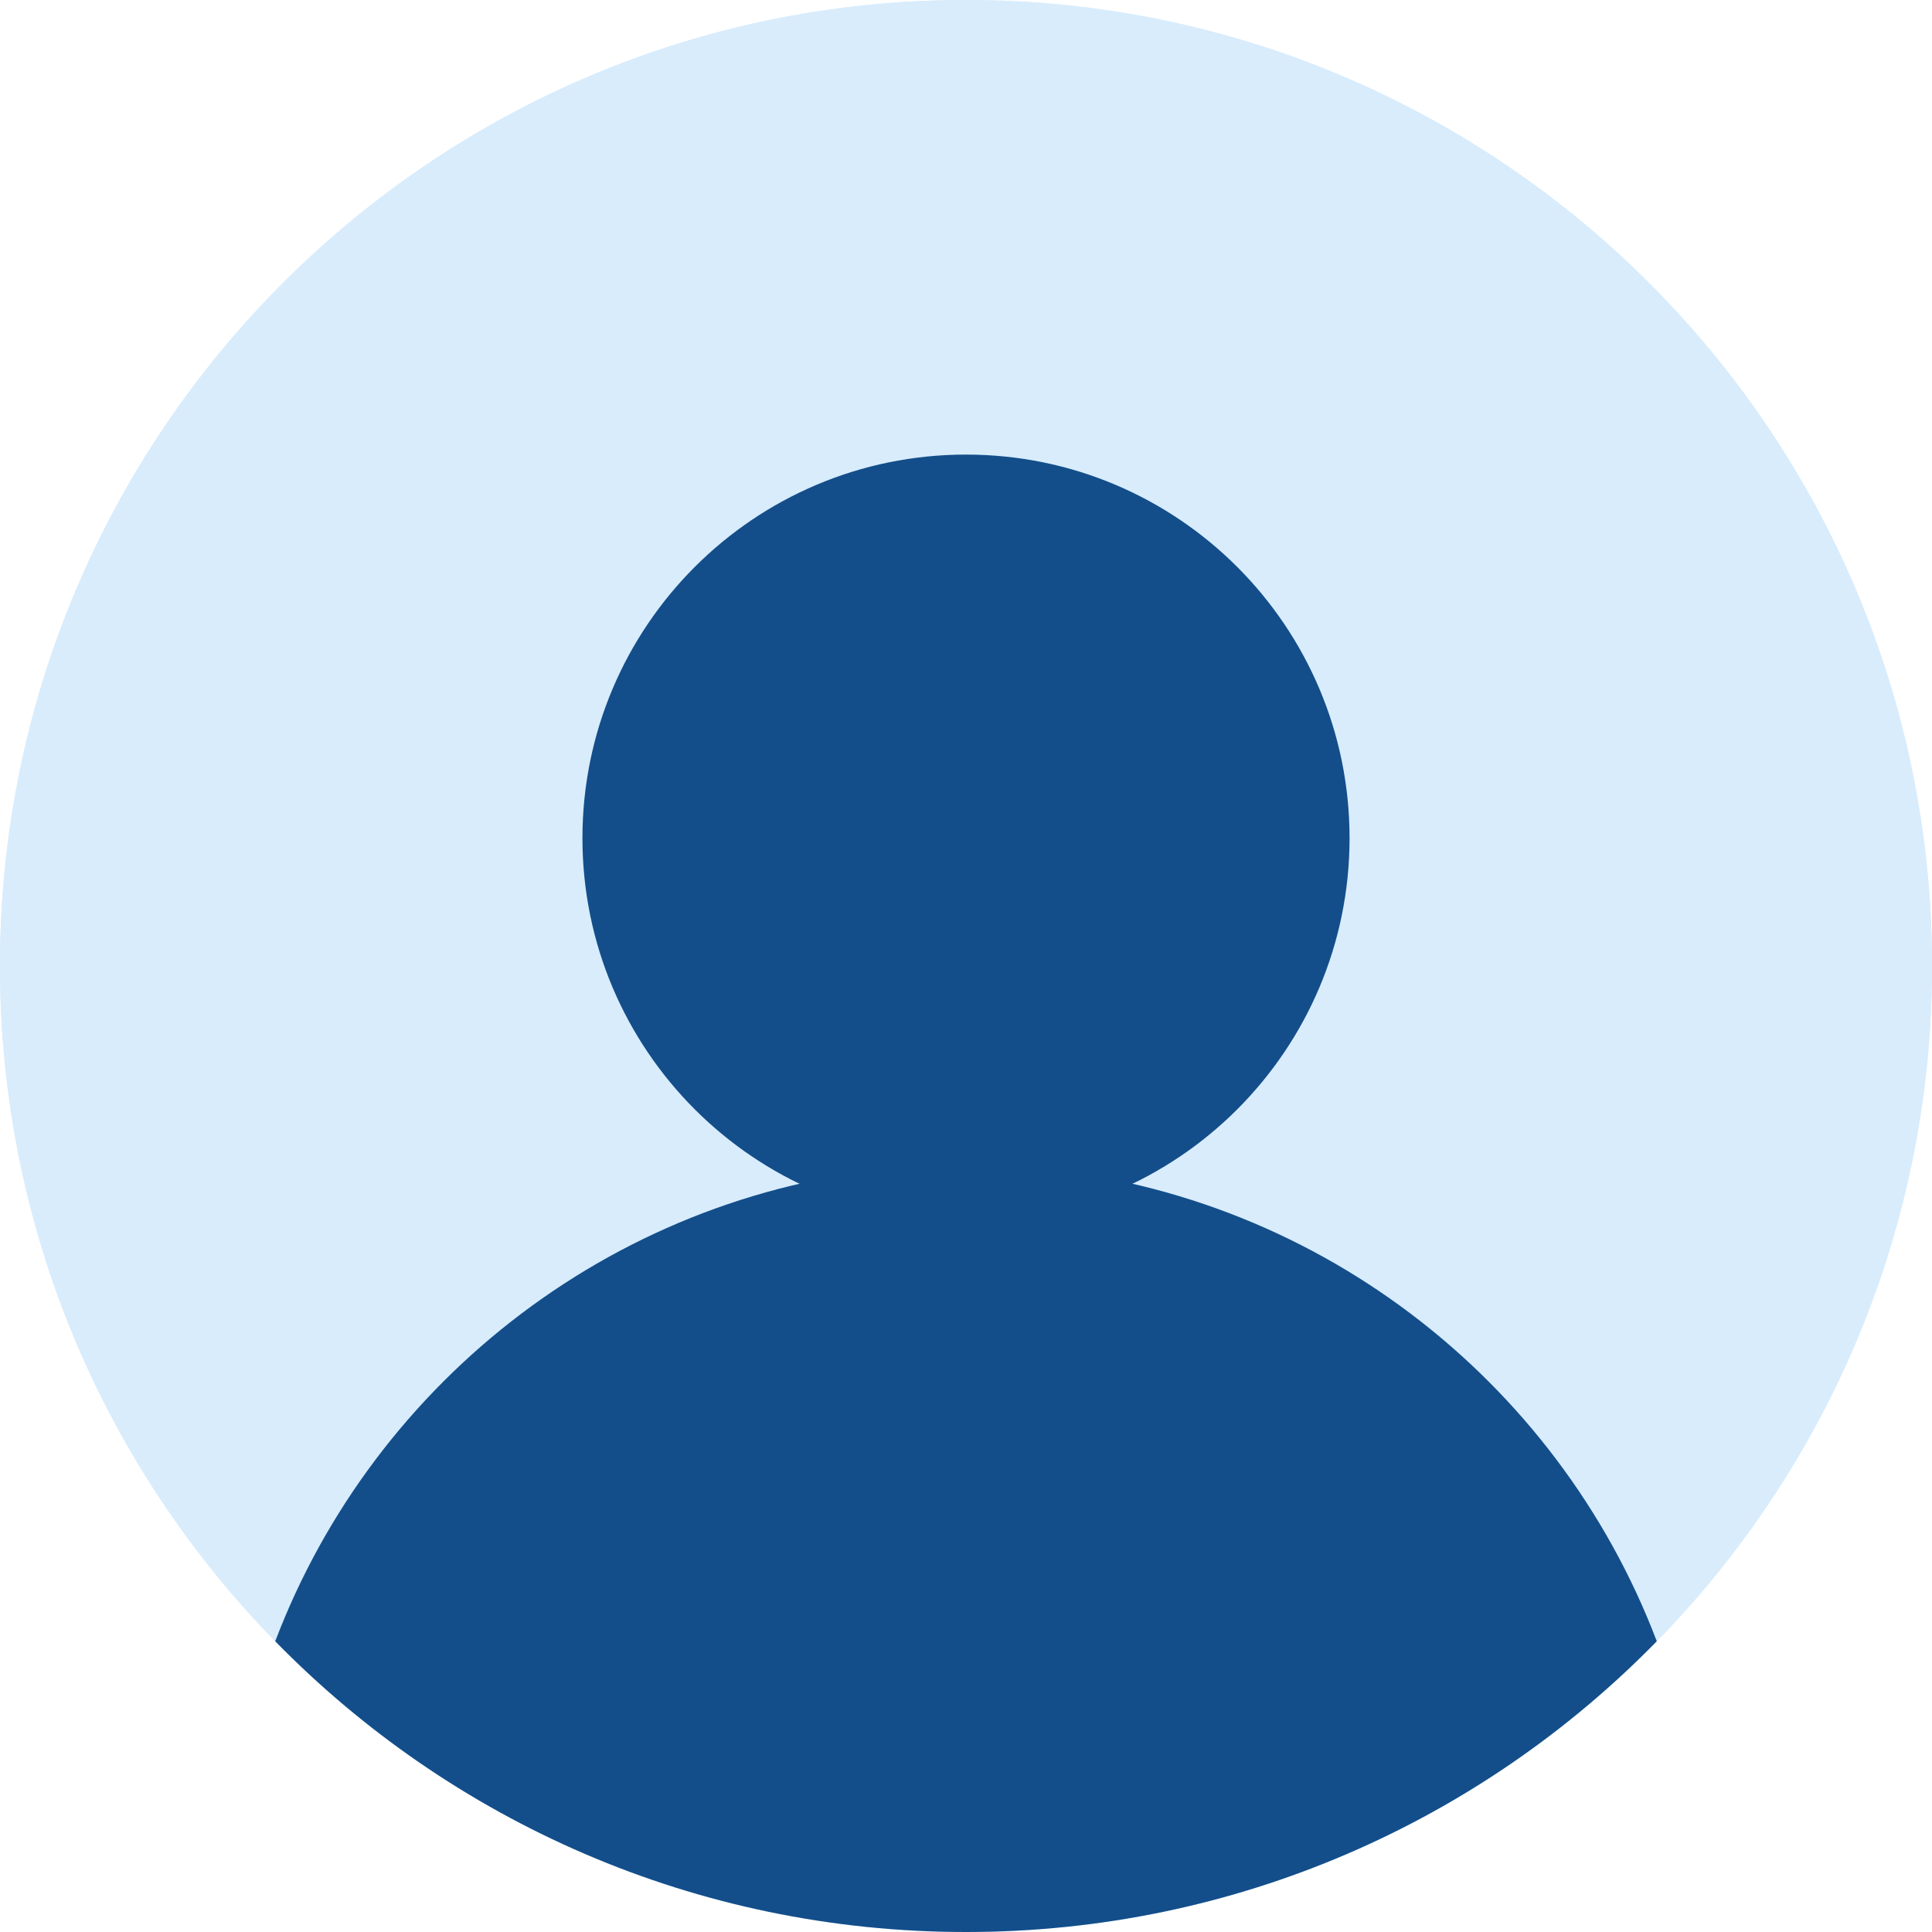
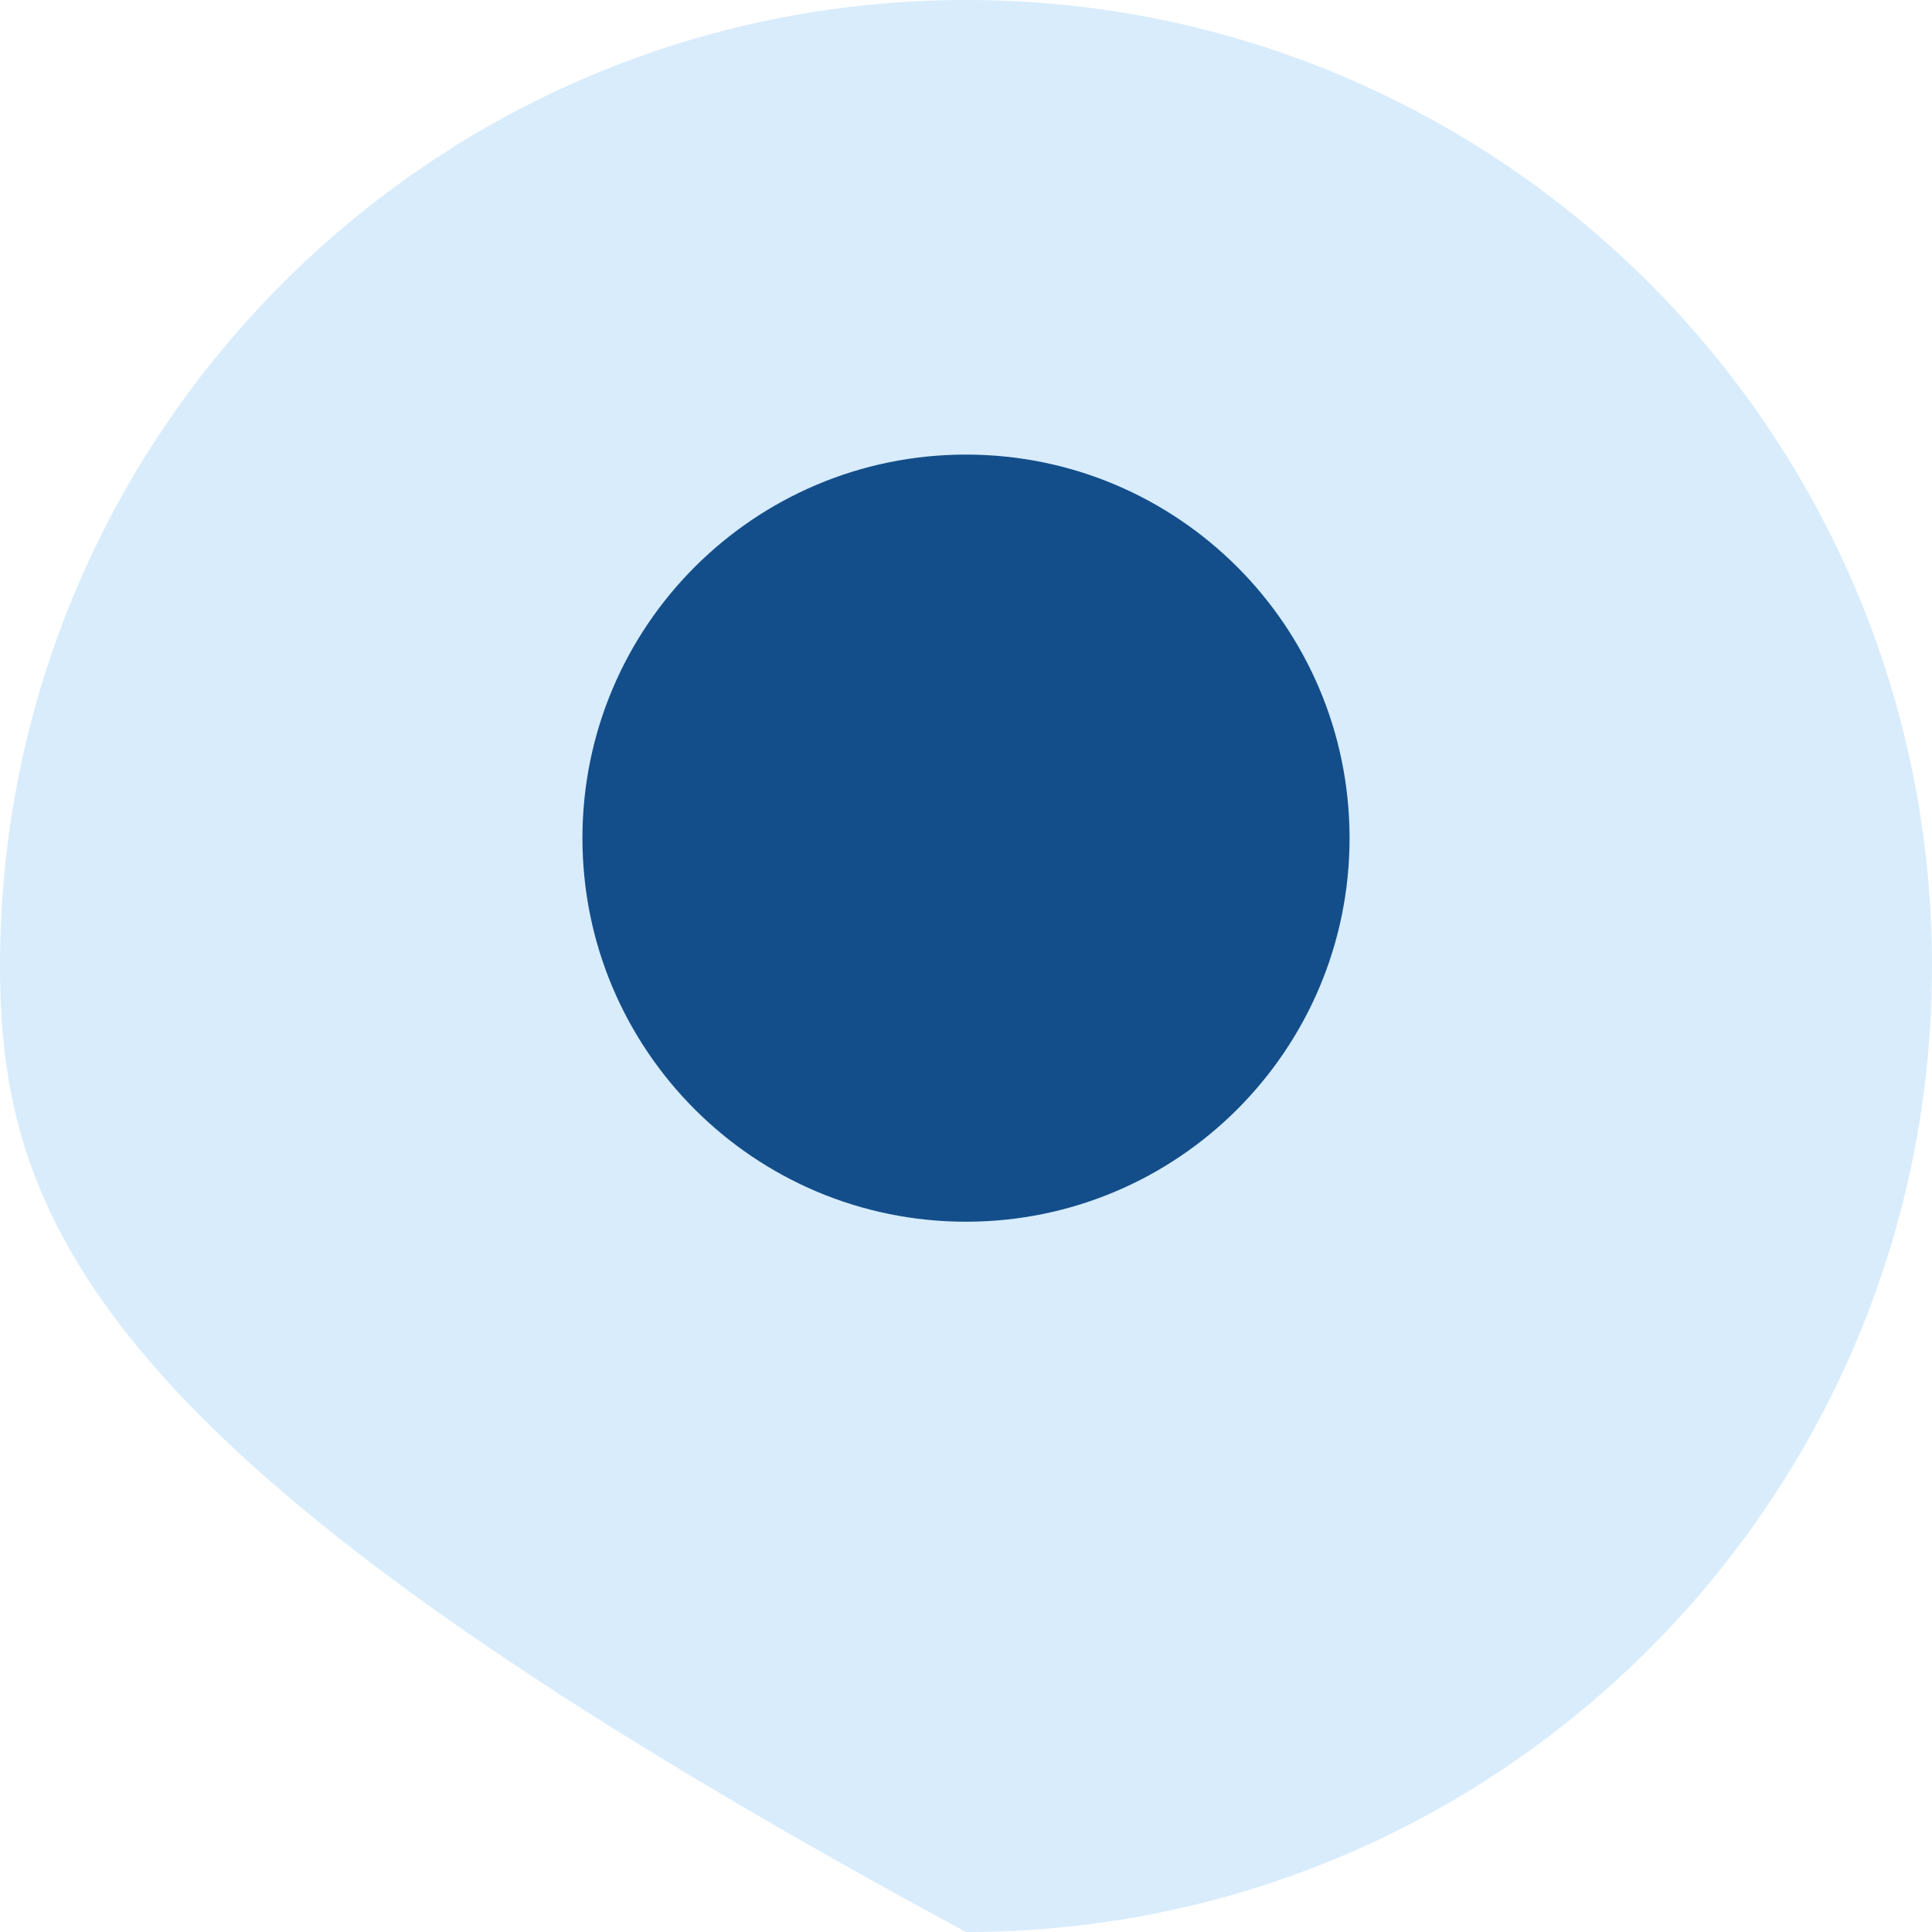
<svg xmlns="http://www.w3.org/2000/svg" width="68" height="68" viewBox="0 0 68 68" fill="none">
-   <path d="M68 34C68 43.25 64.306 51.637 58.313 57.767C52.14 64.081 43.528 68 34 68C24.472 68 15.86 64.081 9.687 57.767C3.694 51.637 0 43.25 0 34C0 15.222 15.222 0 34 0C52.778 0 68 15.222 68 34Z" fill="#D8ECFC" />
-   <path d="M68 34C68 43.25 64.306 51.637 58.313 57.767C52.14 64.081 43.528 68 34 68C24.472 68 15.86 64.081 9.687 57.767C3.694 51.637 0 43.25 0 34C0 15.222 15.222 0 34 0C52.778 0 68 15.222 68 34Z" fill="#D8ECFC" />
+   <path d="M68 34C68 43.25 64.306 51.637 58.313 57.767C52.14 64.081 43.528 68 34 68C3.694 51.637 0 43.25 0 34C0 15.222 15.222 0 34 0C52.778 0 68 15.222 68 34Z" fill="#D8ECFC" />
  <path d="M47.5 29.5C47.5 36.956 41.456 43 34 43C26.544 43 20.5 36.956 20.5 29.5C20.5 22.044 26.544 16 34 16C41.456 16 47.5 22.044 47.5 29.5Z" fill="#134E8A" />
-   <path d="M34 41C34.649 41 35.292 41.024 35.929 41.071C46.196 41.824 54.806 48.538 58.313 57.767C52.14 64.081 43.528 68 34 68C24.472 68 15.86 64.081 9.687 57.767C13.194 48.538 21.804 41.824 32.071 41.071C32.708 41.024 33.351 41 34 41Z" fill="#134E8A" />
</svg>